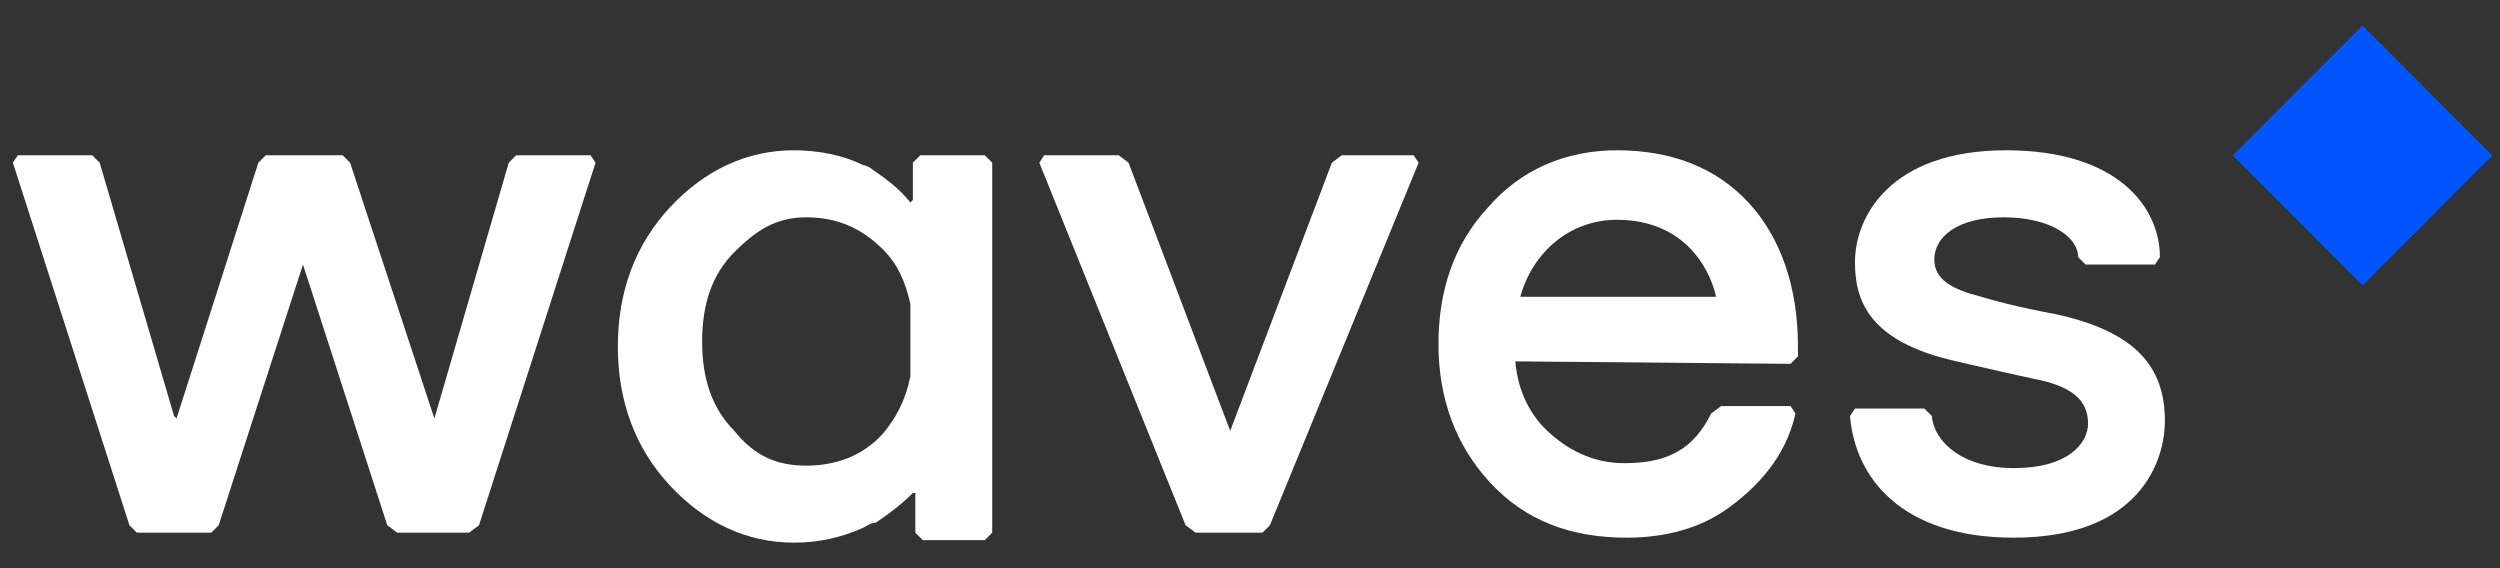
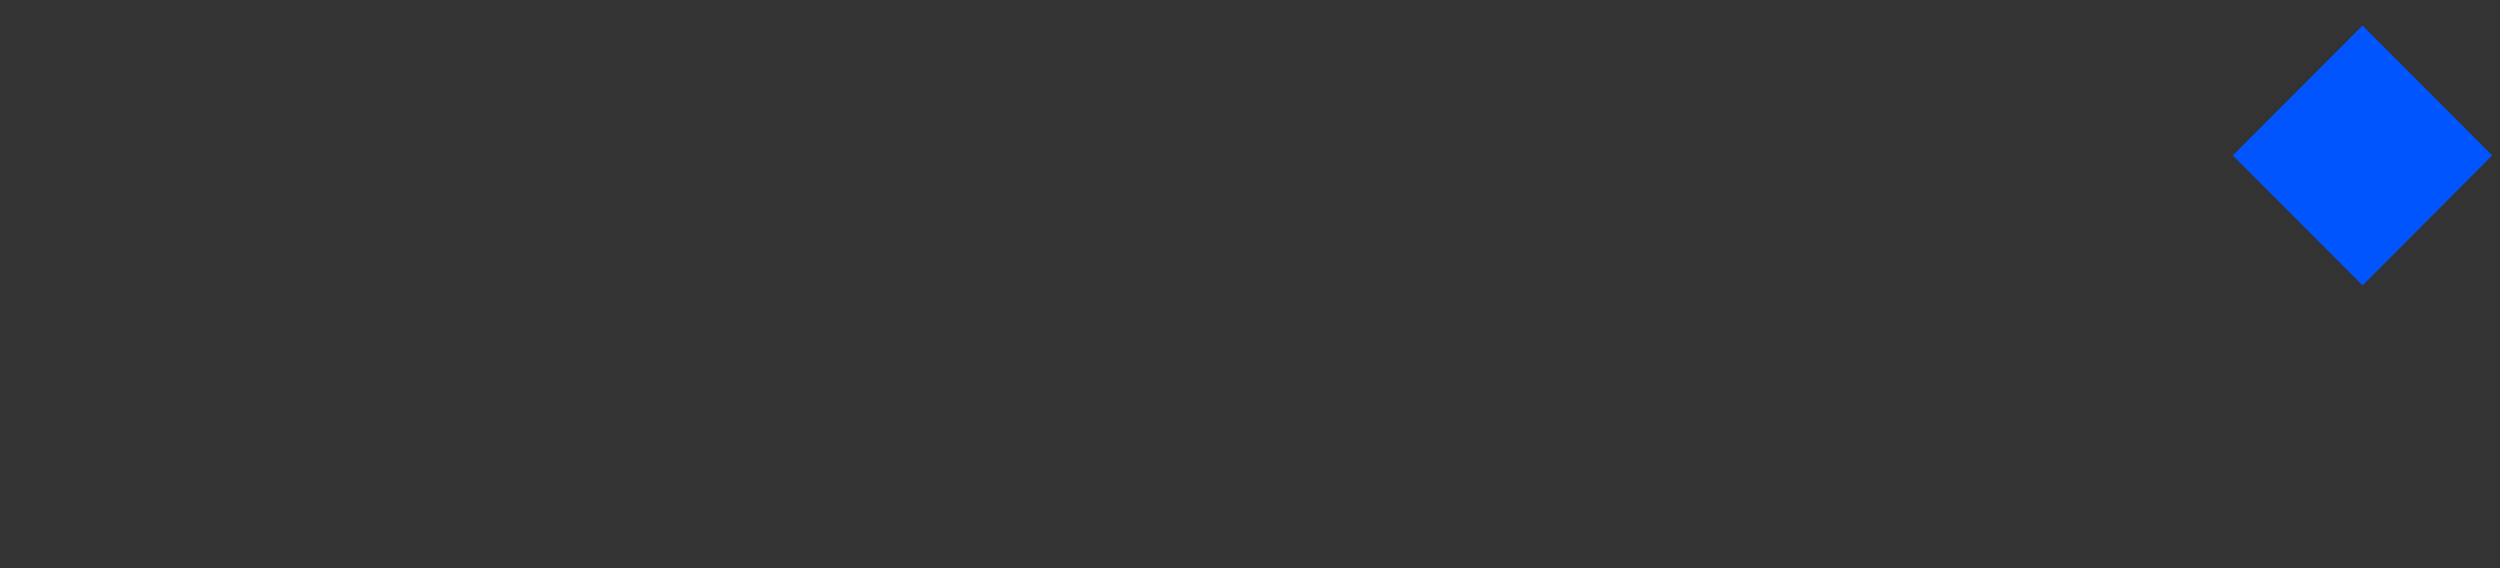
<svg xmlns="http://www.w3.org/2000/svg" width="88" height="20" viewBox="0 0 88 20" fill="none">
  <rect x="0" y="0" width="88" height="20" fill="#333333" stroke="none" />
  <g id="Group">
    <path id="Rectangle-path" d="M78.594 5.473L83.161 0.899L87.727 5.473L83.161 10.047L78.594 5.473Z" fill="#0055FF" />
    <g id="Vector">
-       <path d="M20.788 5.465H18.17L17.908 5.727L15.29 14.73L12.323 5.727L12.061 5.465H9.356L9.094 5.727L6.214 14.73L6.127 14.643L3.509 5.727L3.247 5.465H0.629L0.454 5.727L4.556 18.489L4.818 18.751H7.436L7.698 18.489L10.665 9.311L13.632 18.489L13.981 18.751H16.512L16.861 18.489L20.963 5.727L20.788 5.465Z" fill="white" />
-       <path d="M49.761 5.465H47.23L46.882 5.727L43.303 15.167L39.725 5.727L39.376 5.465H36.758L36.584 5.727L41.733 18.489L42.082 18.751H44.438L44.7 18.489L49.936 5.727L49.761 5.465Z" fill="white" />
-       <path d="M63.026 12.807L63.288 12.545V12.195C63.288 10.098 62.677 8.349 61.543 7.126C60.408 5.902 58.837 5.29 56.917 5.29C55.085 5.29 53.514 5.989 52.379 7.3C51.158 8.612 50.634 10.272 50.634 12.108C50.634 14.031 51.245 15.692 52.467 17.003C53.688 18.314 55.259 18.926 57.267 18.926C58.663 18.926 59.885 18.576 60.844 17.877C61.804 17.178 62.852 16.129 63.201 14.555L63.026 14.293H60.583L60.234 14.555C59.623 15.779 58.75 16.304 57.179 16.304C56.219 16.304 55.347 15.954 54.561 15.255C53.863 14.643 53.427 13.769 53.339 12.72L63.026 12.807ZM53.514 10.447C53.95 8.874 55.259 7.737 56.917 7.737C59.186 7.737 60.146 9.311 60.408 10.447H53.514Z" fill="white" />
-       <path d="M32.395 5.465L32.133 5.727V7.038L32.046 7.126C31.697 6.689 31.26 6.339 30.737 5.989C30.649 5.902 30.475 5.814 30.388 5.814C29.689 5.465 28.817 5.29 27.944 5.29C26.286 5.29 24.802 5.989 23.581 7.3C22.359 8.612 21.748 10.272 21.748 12.195C21.748 14.118 22.359 15.779 23.581 17.09C24.802 18.401 26.286 19.101 27.944 19.101C28.817 19.101 29.602 18.926 30.388 18.576C30.562 18.489 30.649 18.401 30.824 18.401C31.348 18.052 31.784 17.702 32.133 17.352H32.22V18.751L32.482 19.013H34.664L34.926 18.751V5.727L34.664 5.465H32.395ZM31.086 15.255C30.388 16.041 29.428 16.391 28.38 16.391C27.333 16.391 26.548 16.041 25.85 15.167C25.064 14.381 24.715 13.332 24.715 12.021C24.715 10.709 25.064 9.66 25.85 8.874C26.635 8.087 27.333 7.65 28.38 7.65C29.428 7.65 30.3 8 31.086 8.786C31.609 9.311 31.871 9.923 32.046 10.709V13.244C31.871 14.118 31.522 14.73 31.086 15.255Z" fill="white" />
-       <path d="M72.364 11.059C72.364 11.059 70.88 10.797 69.746 10.447C68.699 10.185 68.088 9.835 68.088 9.136C68.088 8.349 68.873 7.65 70.531 7.65C72.189 7.65 73.15 8.349 73.15 9.049L73.411 9.311H75.855L76.029 9.049C76.029 7.3 74.546 5.29 70.619 5.29C66.517 5.29 65.295 7.65 65.295 9.223C65.295 10.535 65.732 12.021 68.873 12.72C68.873 12.72 70.357 13.069 71.579 13.332C72.975 13.594 73.499 14.118 73.499 14.905C73.499 15.604 72.8 16.478 70.88 16.478C69.135 16.478 68.088 15.604 68.001 14.643L67.739 14.381H65.295L65.121 14.643C65.295 16.828 66.953 18.926 70.88 18.926C75.331 18.926 76.204 16.216 76.204 14.818C76.204 12.895 75.157 11.671 72.364 11.059Z" fill="white" />
-     </g>
+       </g>
  </g>
</svg>